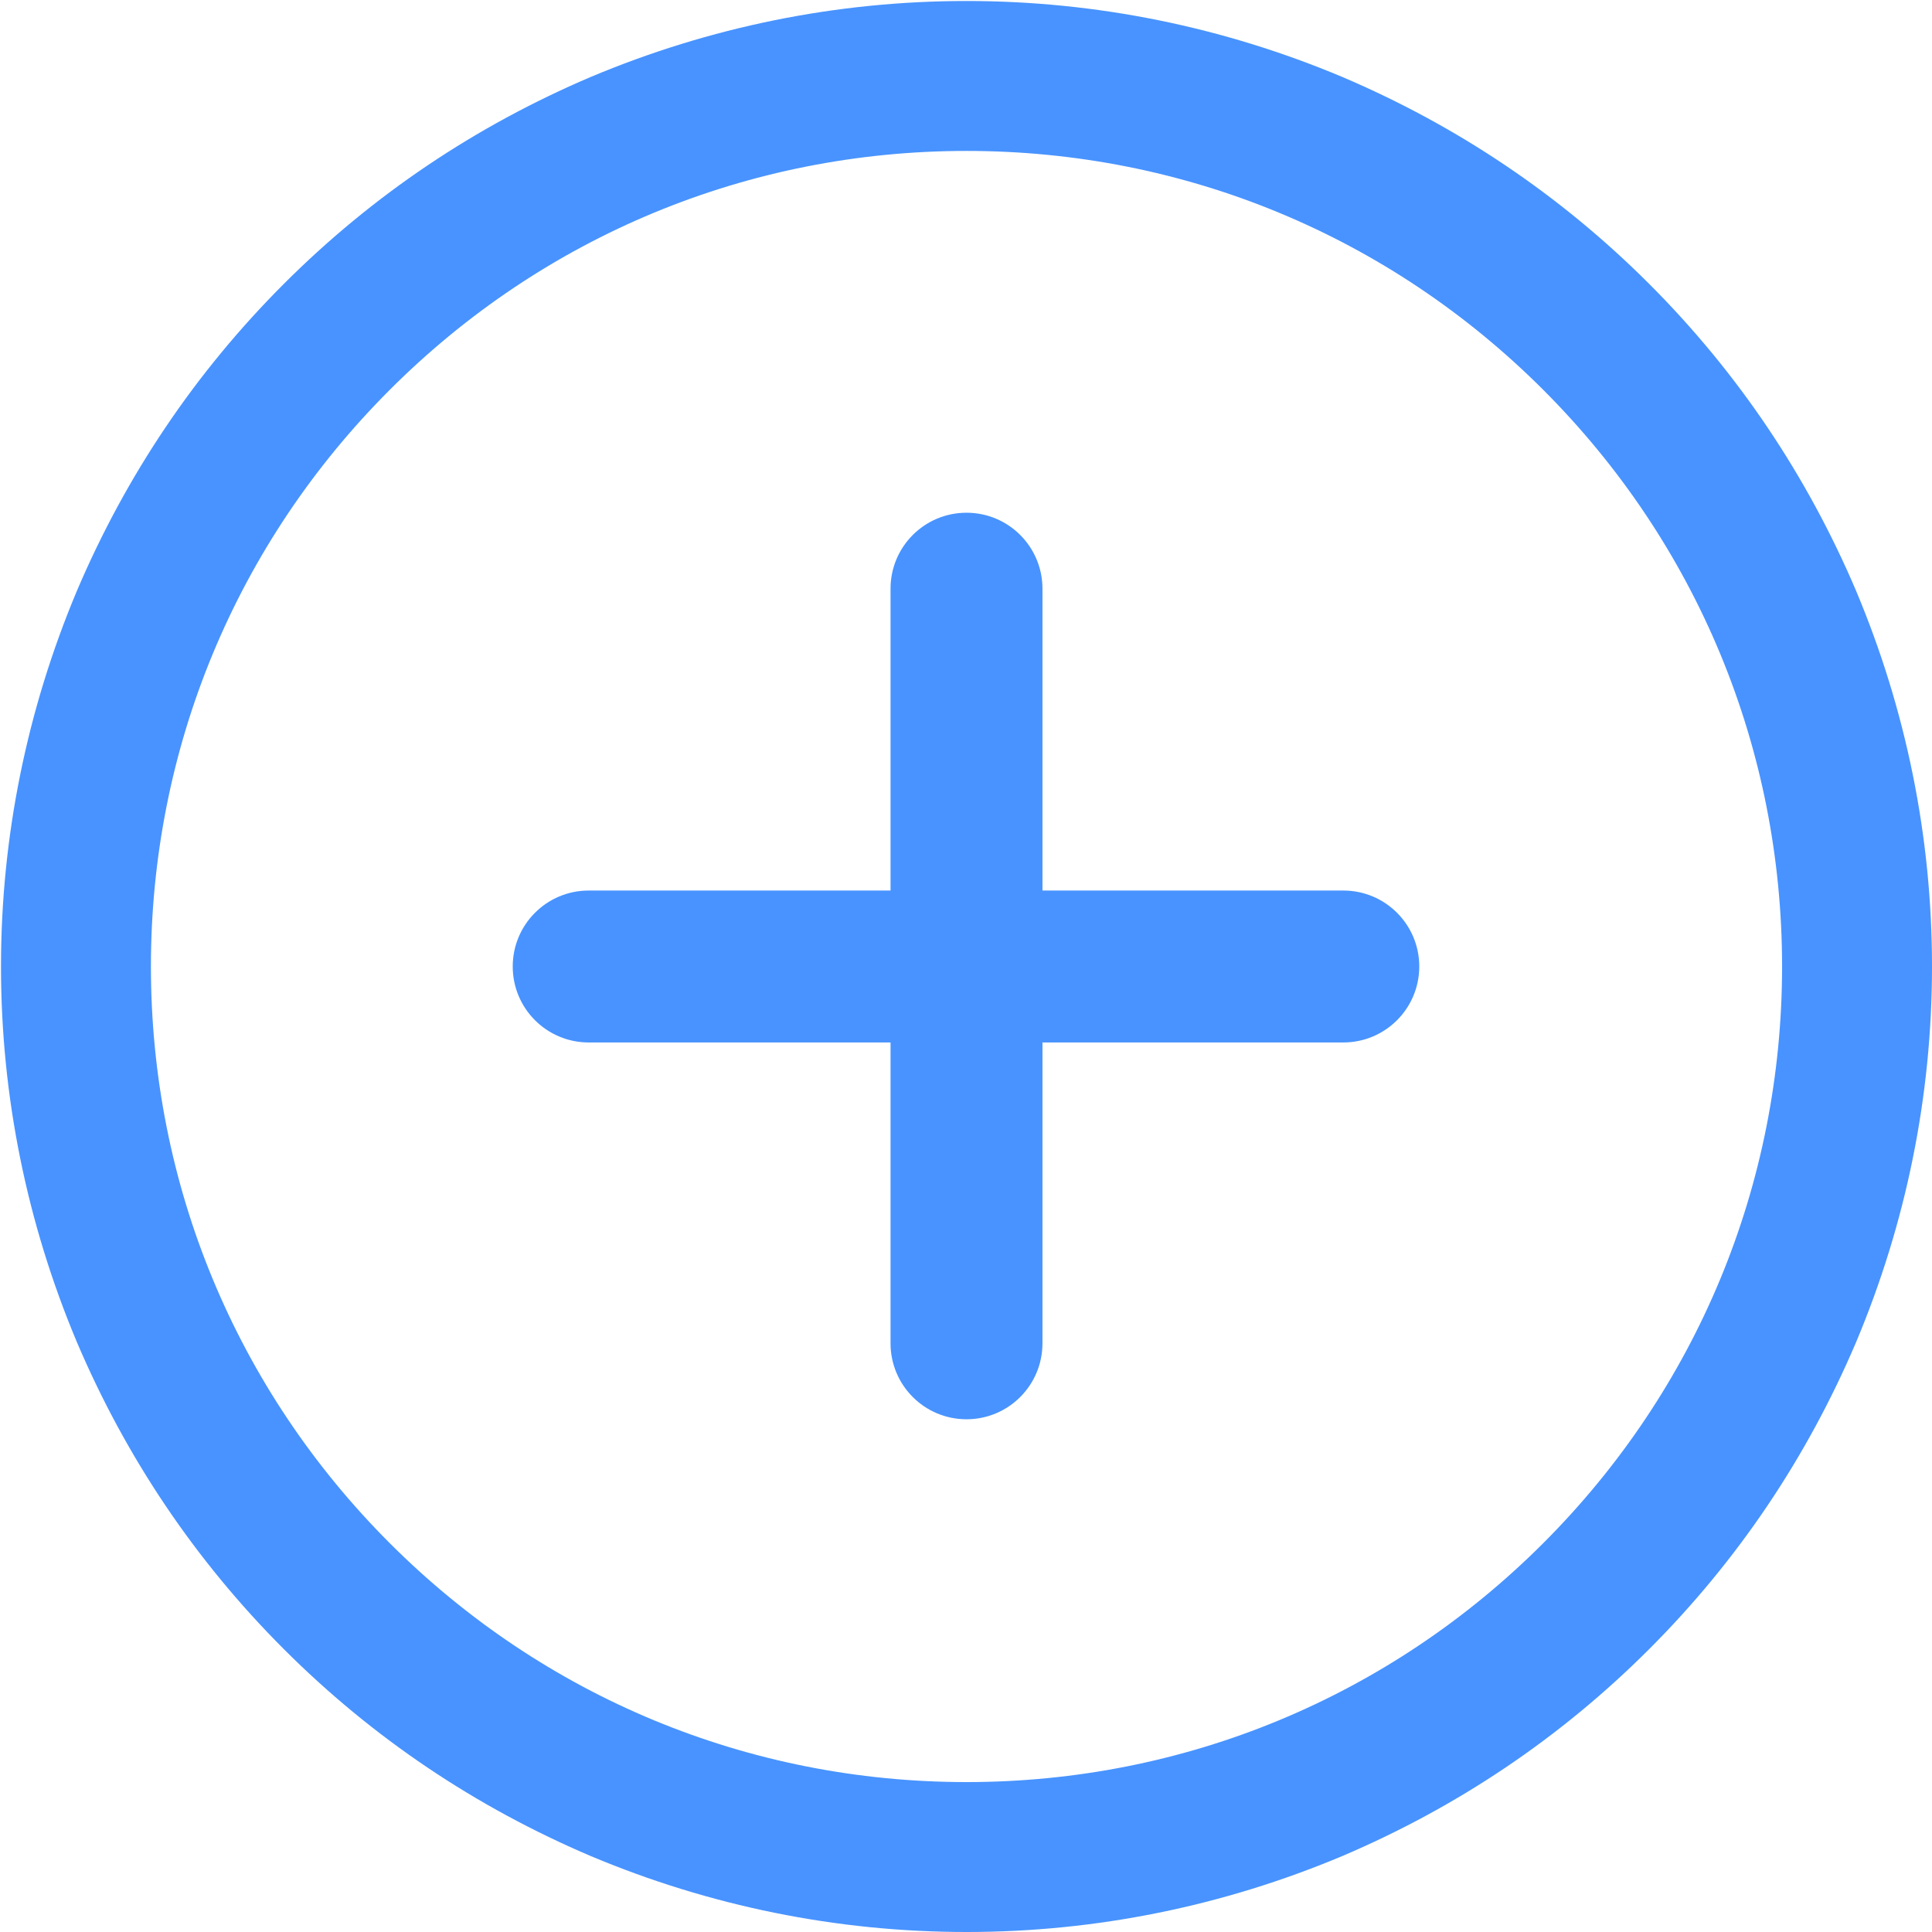
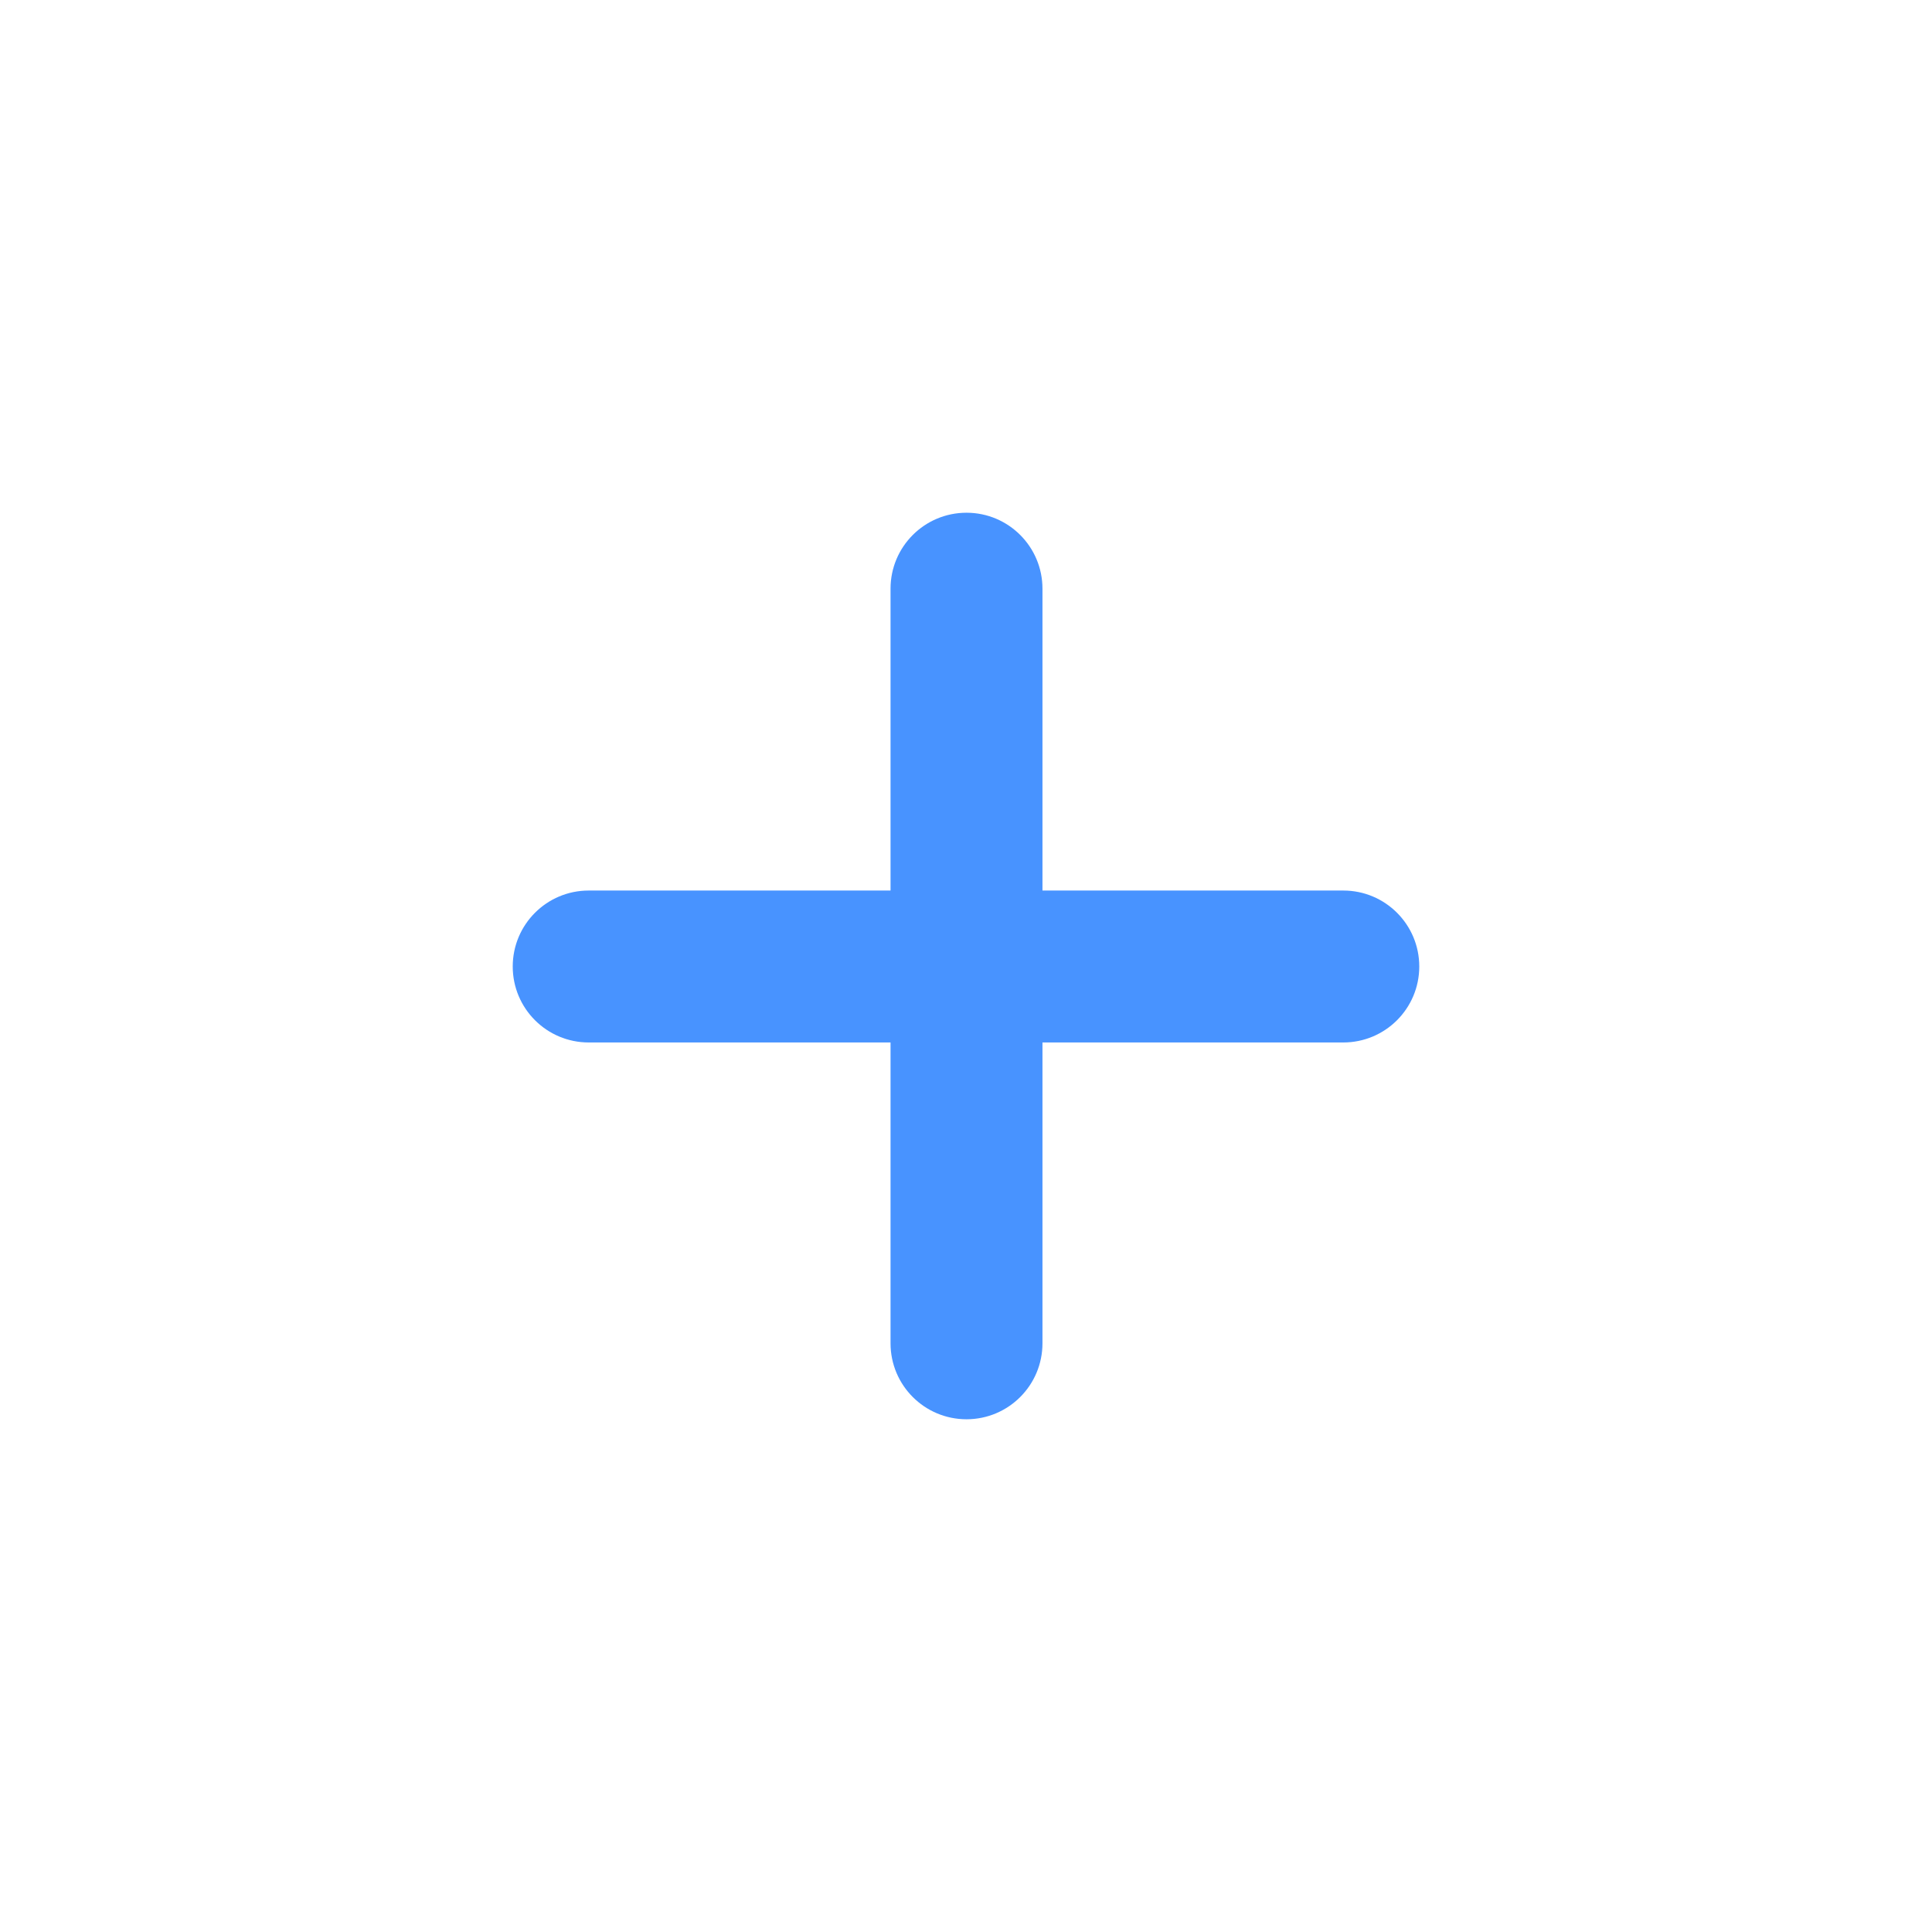
<svg xmlns="http://www.w3.org/2000/svg" id="Layer_2" viewBox="0 0 19.33 19.33">
  <defs>
    <style>
      .cls-1 {
        fill: #4893ff;
      }
    </style>
  </defs>
  <g id="Layer_1-2" data-name="Layer_1">
    <g>
      <g id="g449">
        <g id="g455">
-           <path class="cls-1" d="M9.67,19.33c-1.3,0-2.57-.26-3.76-.76-1.15-.49-2.18-1.18-3.07-2.07-.89-.89-1.58-1.92-2.07-3.07-.5-1.19-.76-2.46-.76-3.76s.26-2.57.76-3.76c.49-1.15,1.18-2.18,2.07-3.07.89-.89,1.92-1.58,3.07-2.07,1.19-.5,2.46-.76,3.76-.76s2.57.26,3.76.76c1.15.49,2.18,1.18,3.07,2.07.89.89,1.58,1.92,2.07,3.07.5,1.19.76,2.46.76,3.76s-.26,2.57-.76,3.76c-.49,1.15-1.18,2.18-2.07,3.07-.89.89-1.92,1.58-3.07,2.07-1.19.5-2.46.76-3.76.76ZM9.67,1.51c-2.18,0-4.23.85-5.77,2.39-1.54,1.54-2.39,3.59-2.39,5.77s.85,4.23,2.39,5.77c1.54,1.54,3.59,2.39,5.77,2.39s4.23-.85,5.77-2.39c1.54-1.54,2.39-3.59,2.39-5.77s-.85-4.23-2.39-5.77c-1.54-1.54-3.59-2.39-5.77-2.39Z" />
-         </g>
+           </g>
      </g>
      <path class="cls-1" d="M9.67,14.2c-.42,0-.76-.34-.76-.76v-7.55c0-.42.34-.76.76-.76s.76.34.76.76v7.55c0,.42-.34.76-.76.76Z" />
      <path class="cls-1" d="M13.44,10.43h-7.55c-.42,0-.76-.34-.76-.76s.34-.76.76-.76h7.55c.42,0,.76.34.76.76s-.34.76-.76.76Z" />
    </g>
  </g>
</svg>